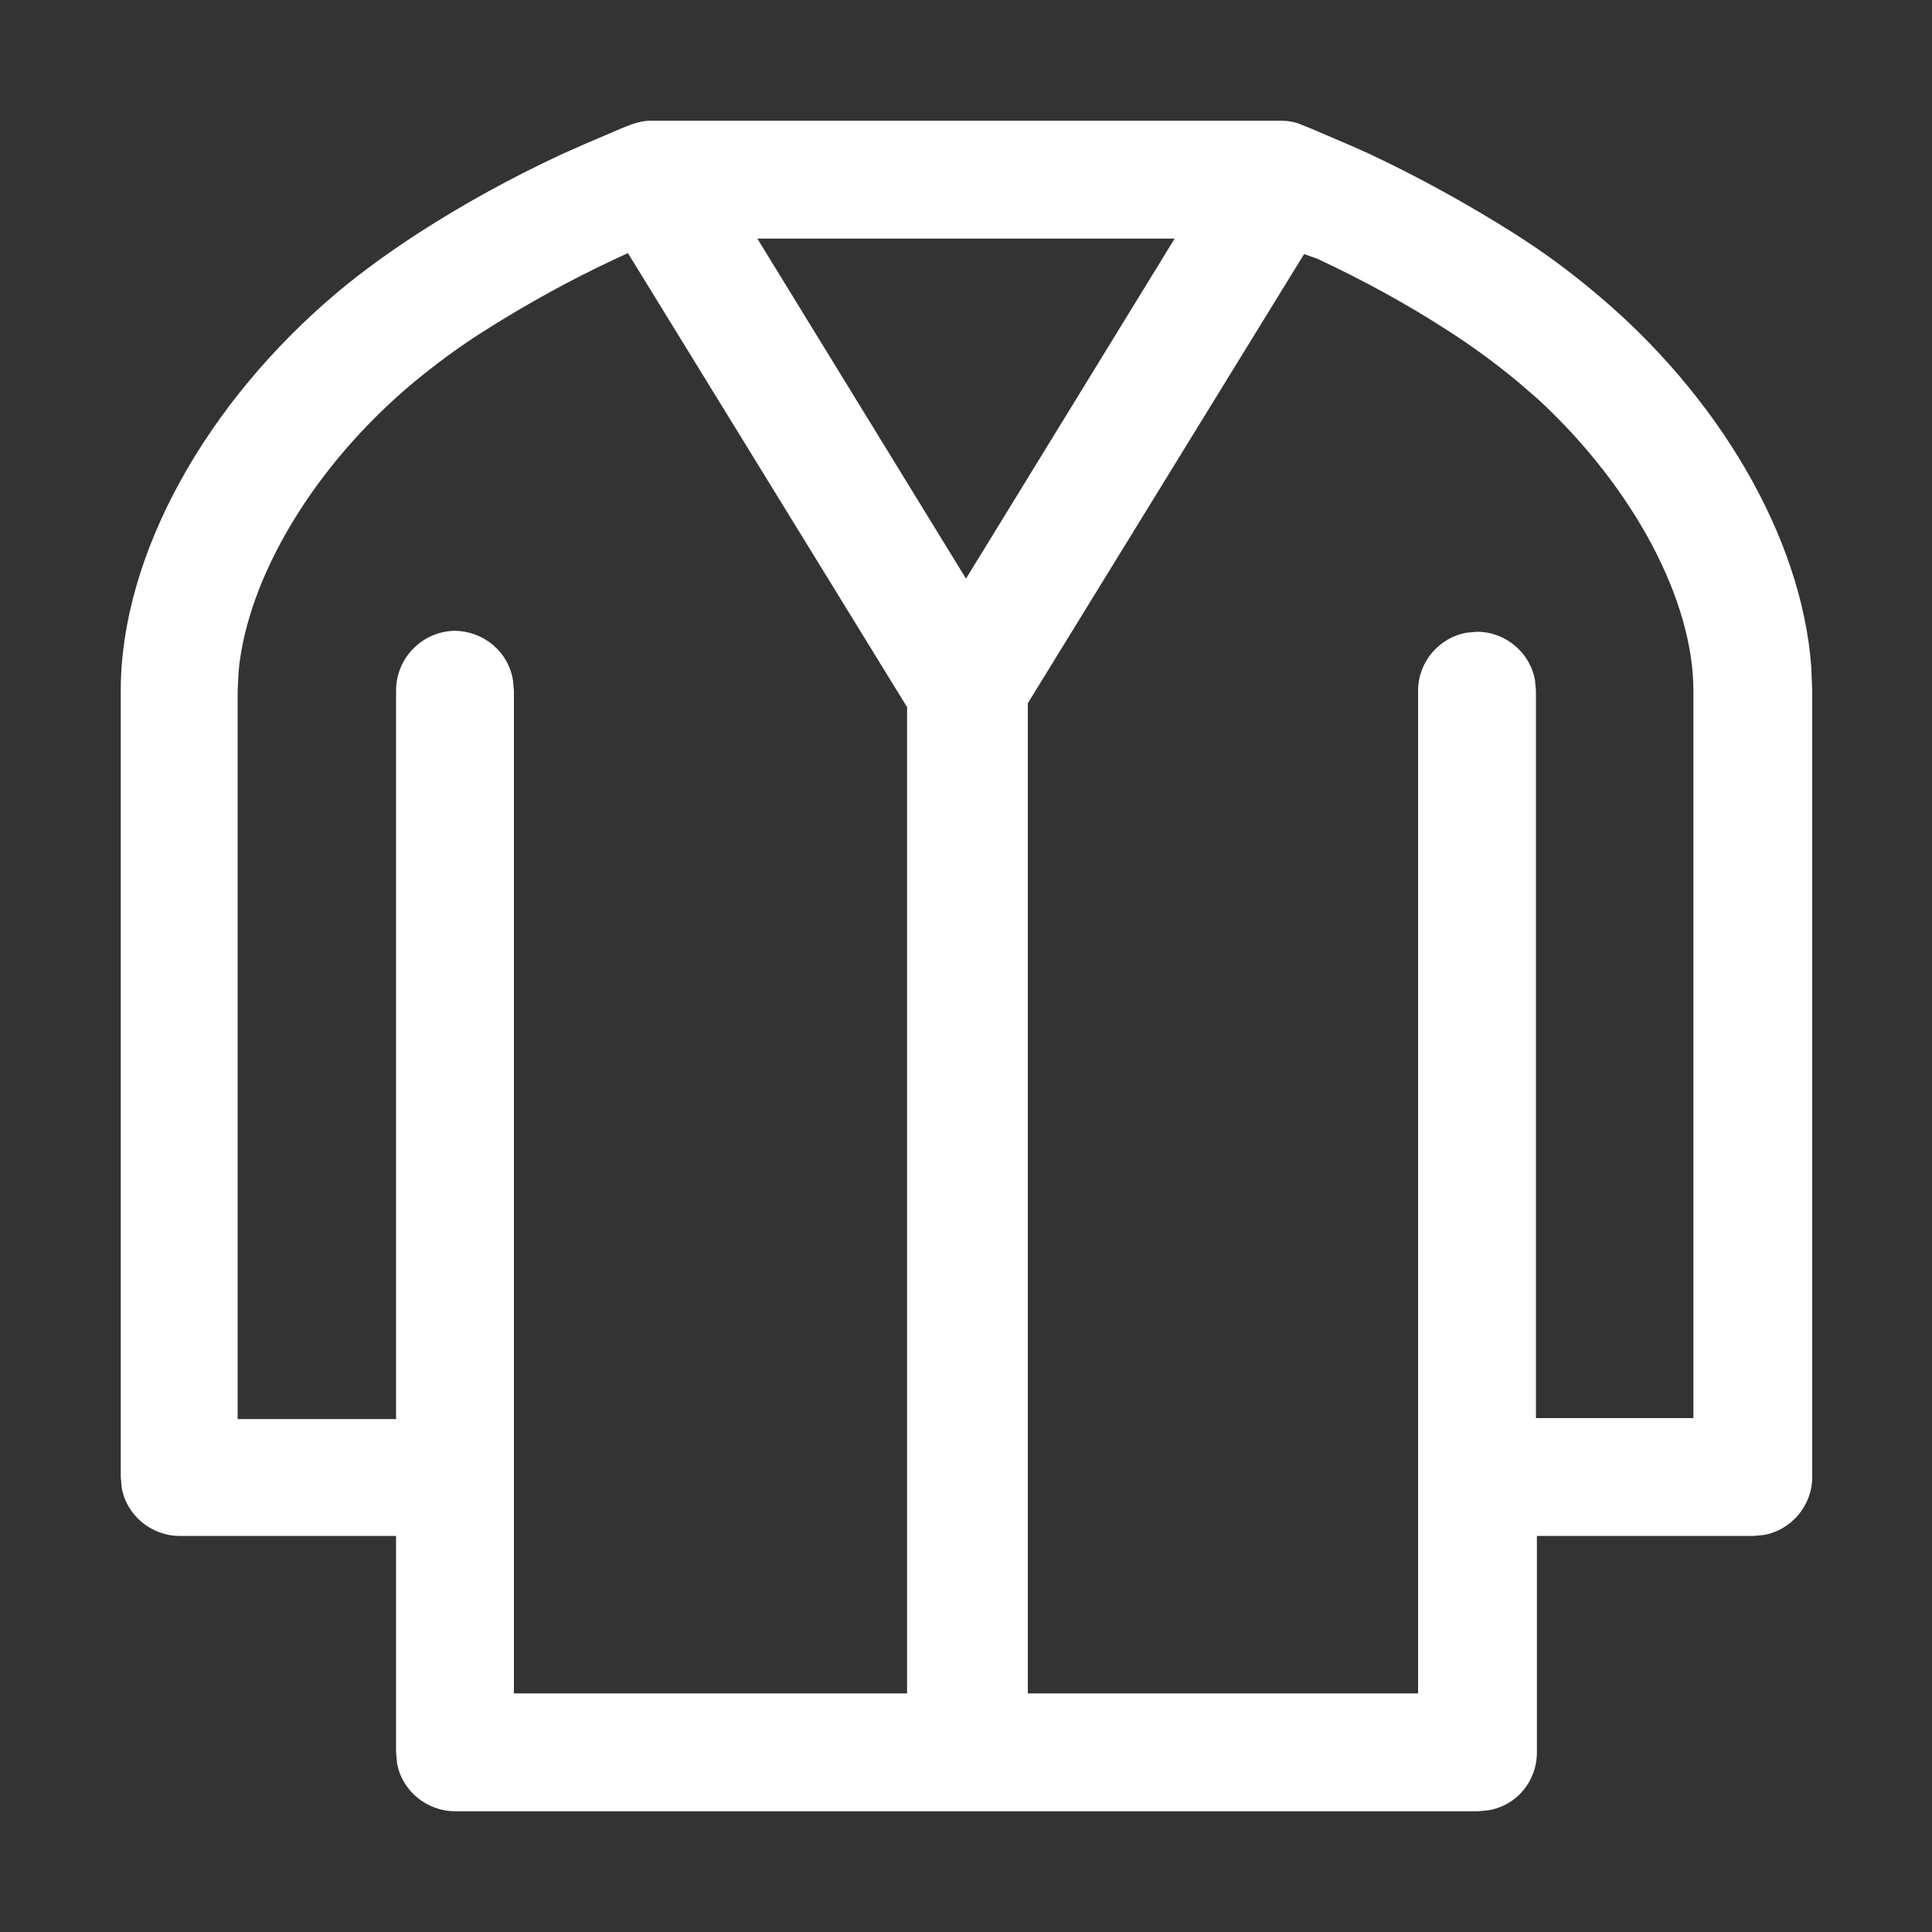
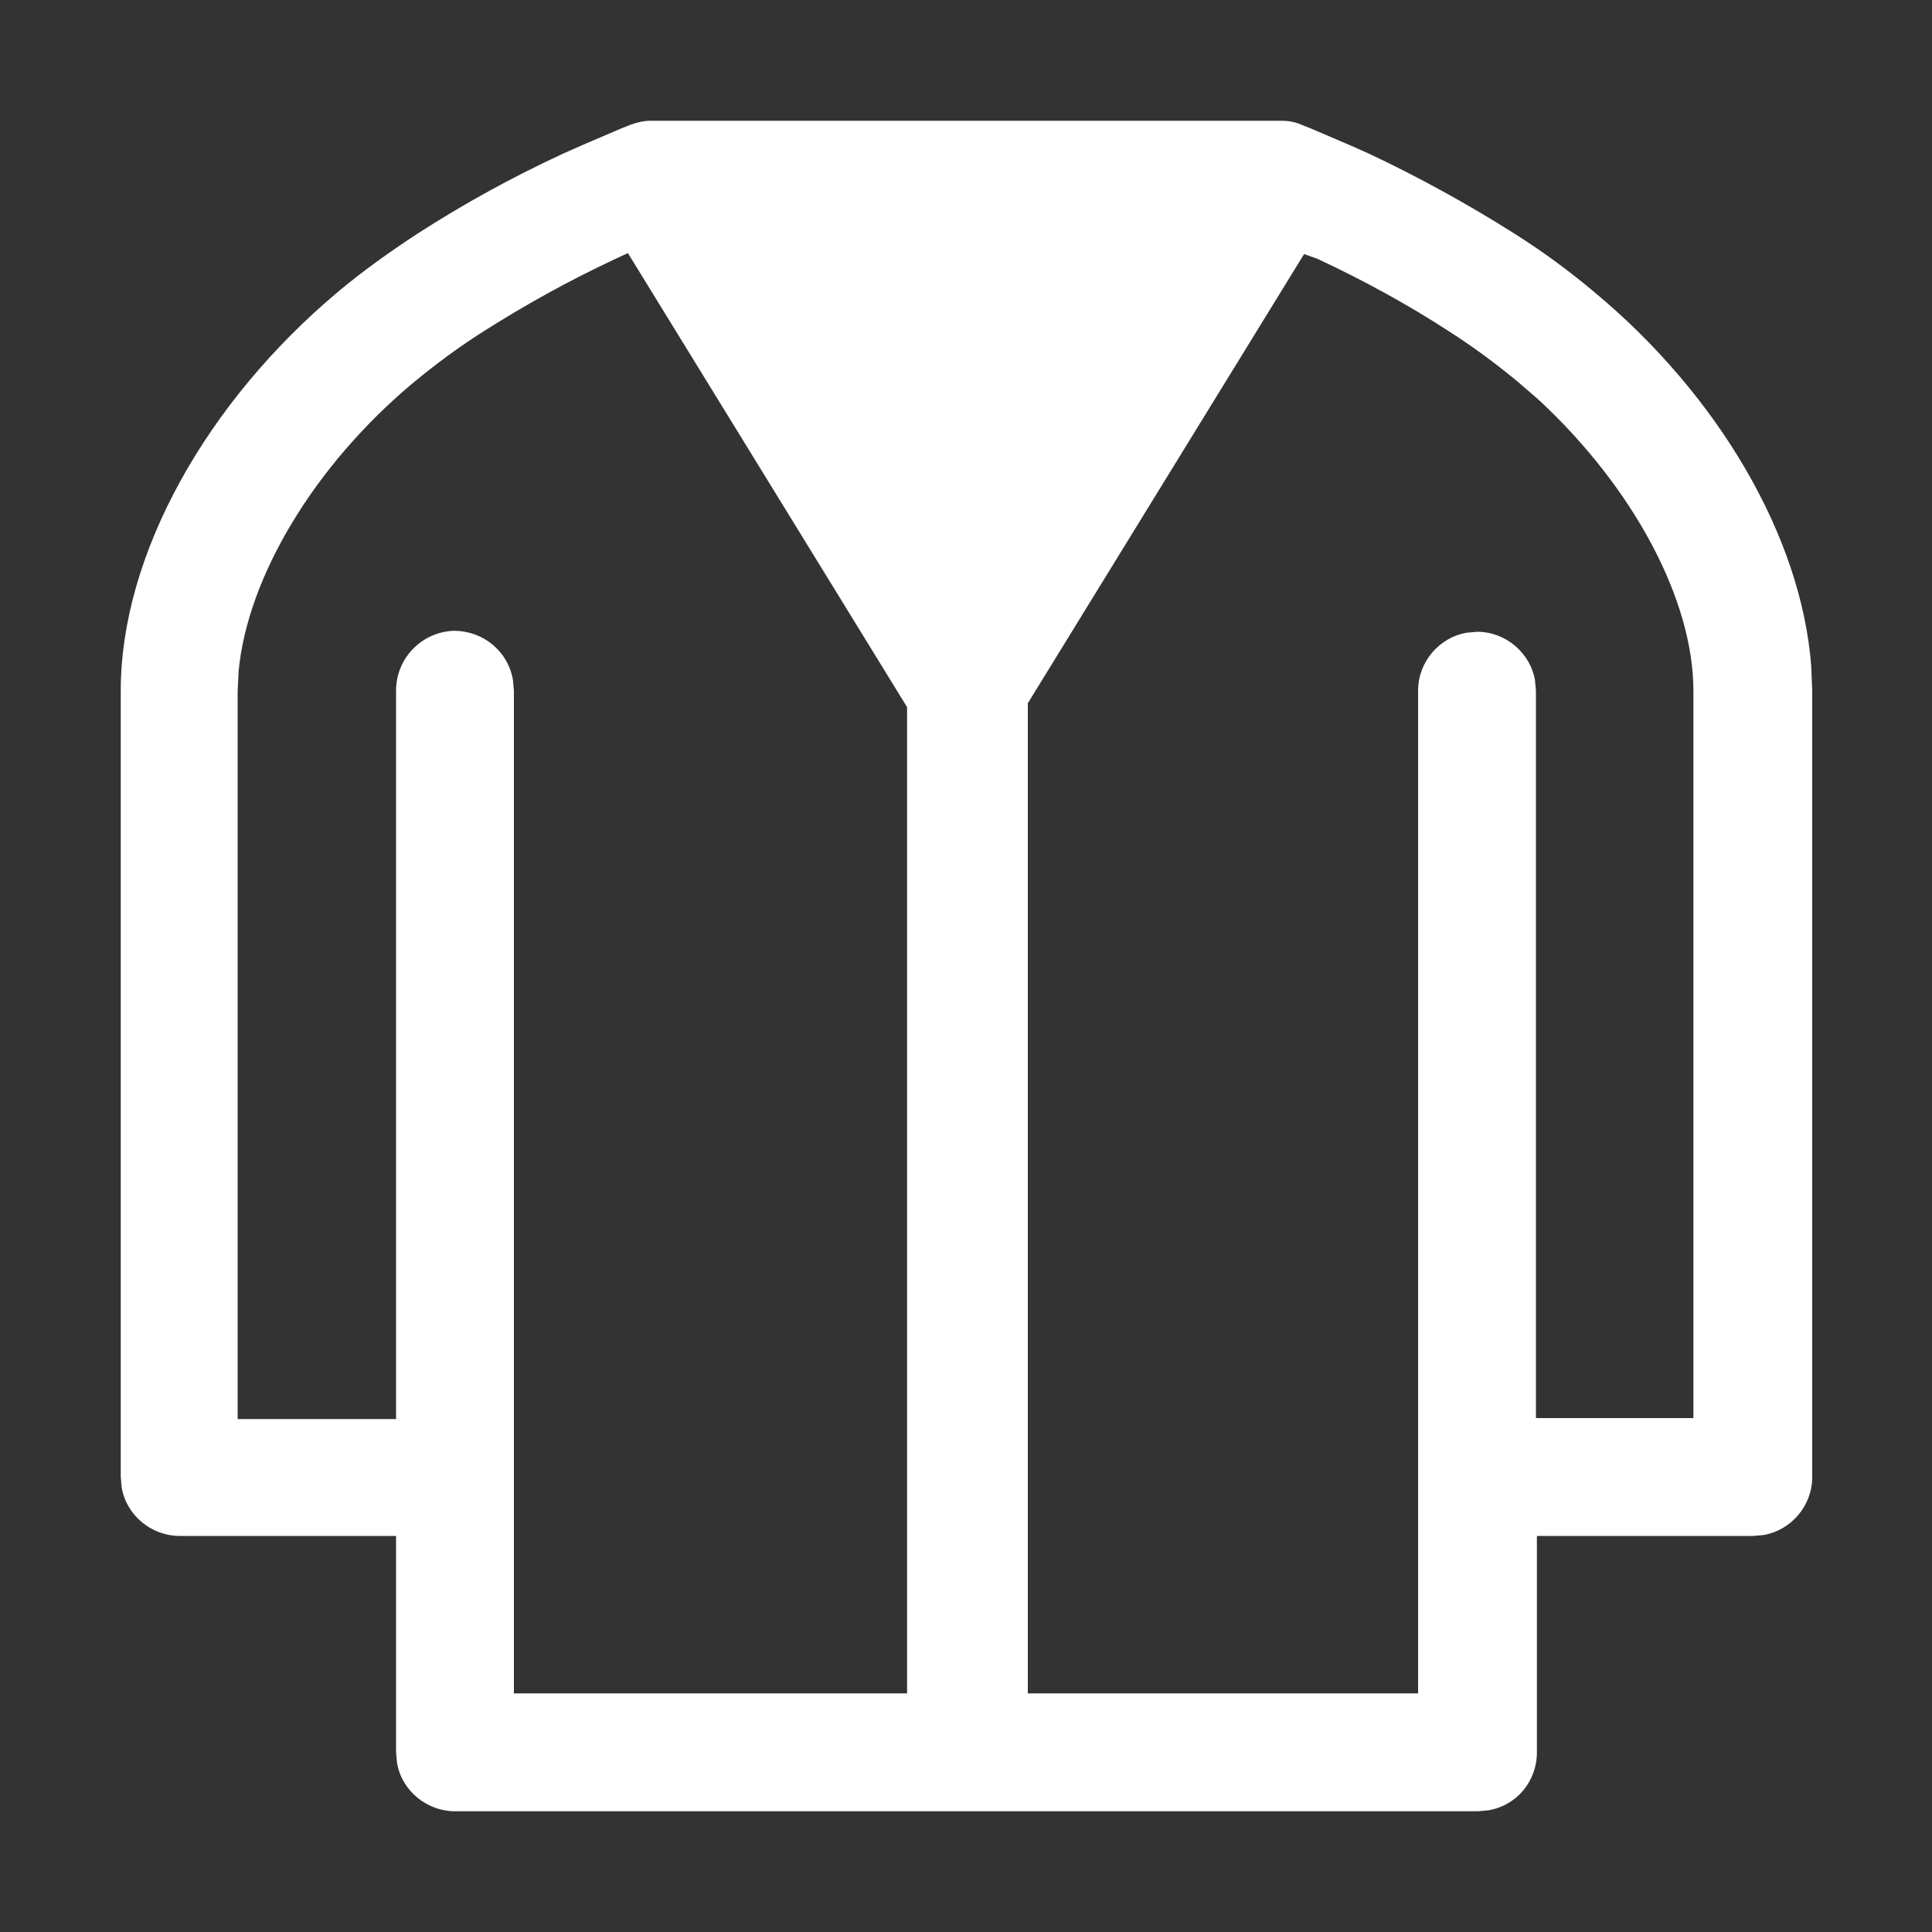
<svg xmlns="http://www.w3.org/2000/svg" version="1.1" id="图层_1" x="0px" y="0px" viewBox="0 0 200 200" style="enable-background:new 0 0 200 200;" xml:space="preserve">
  <rect x="0" y="0" width="200" height="200" fill="#333333" stroke="none" />
  <style type="text/css">
	.st0{fill:#FFFFFF;}
</style>
-   <path class="st0" d="M134.7,12.9L134.7,12.9l1,0.4l4.2,1.8l1.8,0.8c5.1,2.4,10.2,5.2,15.1,8.3c3,1.9,5.7,3.9,8.2,6  c12.9,10.7,21.5,25.4,22.5,38.8l0.1,2.5v81.4c0,3-2.2,5.5-5,6l-1.1,0.1l-22.4,0v22.4c0,3-2.1,5.5-5,6l-1.1,0.1H47.1  c-2.9,0-5.5-2.1-6-5l-0.1-1.1V159H18.6c-2.9,0-5.5-2.1-6-5l-0.1-1.1V71.5c0-14.1,8.9-29.9,22.5-41.3c2.5-2.1,5.3-4.1,8.2-6  c4.8-3.1,9.9-5.9,15.1-8.3l1.8-0.8l4.2-1.8l1-0.4c0.6-0.2,1.3-0.4,2-0.4h65.4C133.3,12.5,134,12.6,134.7,12.9L134.7,12.9z M65,26.2  l-1.5,0.7c-4.7,2.2-9.2,4.7-13.6,7.5c-2.5,1.6-4.8,3.3-7.1,5.2c-10.3,8.6-17.2,20.2-18.1,29.9l-0.1,2.1v75.3H41V71.5  c0-3.4,2.7-6.1,6-6.2c3,0,5.6,2.1,6.1,5.1l0.1,1.1v103.8l40.7,0V73.2L65,26.2z M135,26.3l-28.6,46.5v102.5h40.4V71.5  c0-3,2.2-5.5,5-6l1.1-0.1c3,0,5.5,2.2,6,5l0.1,1.1l0,75.3h16.3V71.5c0-9.4-6.2-21-16-30.1l-2.2-1.9c-2.3-1.9-4.6-3.6-7.1-5.2  c-4.3-2.8-8.9-5.3-13.6-7.5L135,26.3L135,26.3z M121.6,24.7H78.4L100,59.9L121.6,24.7L121.6,24.7z" />
+   <path class="st0" d="M134.7,12.9L134.7,12.9l1,0.4l4.2,1.8l1.8,0.8c5.1,2.4,10.2,5.2,15.1,8.3c3,1.9,5.7,3.9,8.2,6  c12.9,10.7,21.5,25.4,22.5,38.8l0.1,2.5v81.4c0,3-2.2,5.5-5,6l-1.1,0.1l-22.4,0v22.4c0,3-2.1,5.5-5,6l-1.1,0.1H47.1  c-2.9,0-5.5-2.1-6-5l-0.1-1.1V159H18.6c-2.9,0-5.5-2.1-6-5l-0.1-1.1V71.5c0-14.1,8.9-29.9,22.5-41.3c2.5-2.1,5.3-4.1,8.2-6  c4.8-3.1,9.9-5.9,15.1-8.3l1.8-0.8l4.2-1.8l1-0.4c0.6-0.2,1.3-0.4,2-0.4h65.4C133.3,12.5,134,12.6,134.7,12.9L134.7,12.9z M65,26.2  l-1.5,0.7c-4.7,2.2-9.2,4.7-13.6,7.5c-2.5,1.6-4.8,3.3-7.1,5.2c-10.3,8.6-17.2,20.2-18.1,29.9l-0.1,2.1v75.3H41V71.5  c0-3.4,2.7-6.1,6-6.2c3,0,5.6,2.1,6.1,5.1l0.1,1.1v103.8l40.7,0V73.2L65,26.2z M135,26.3l-28.6,46.5v102.5h40.4V71.5  c0-3,2.2-5.5,5-6l1.1-0.1c3,0,5.5,2.2,6,5l0.1,1.1l0,75.3h16.3V71.5c0-9.4-6.2-21-16-30.1l-2.2-1.9c-2.3-1.9-4.6-3.6-7.1-5.2  c-4.3-2.8-8.9-5.3-13.6-7.5L135,26.3L135,26.3z M121.6,24.7L100,59.9L121.6,24.7L121.6,24.7z" />
</svg>